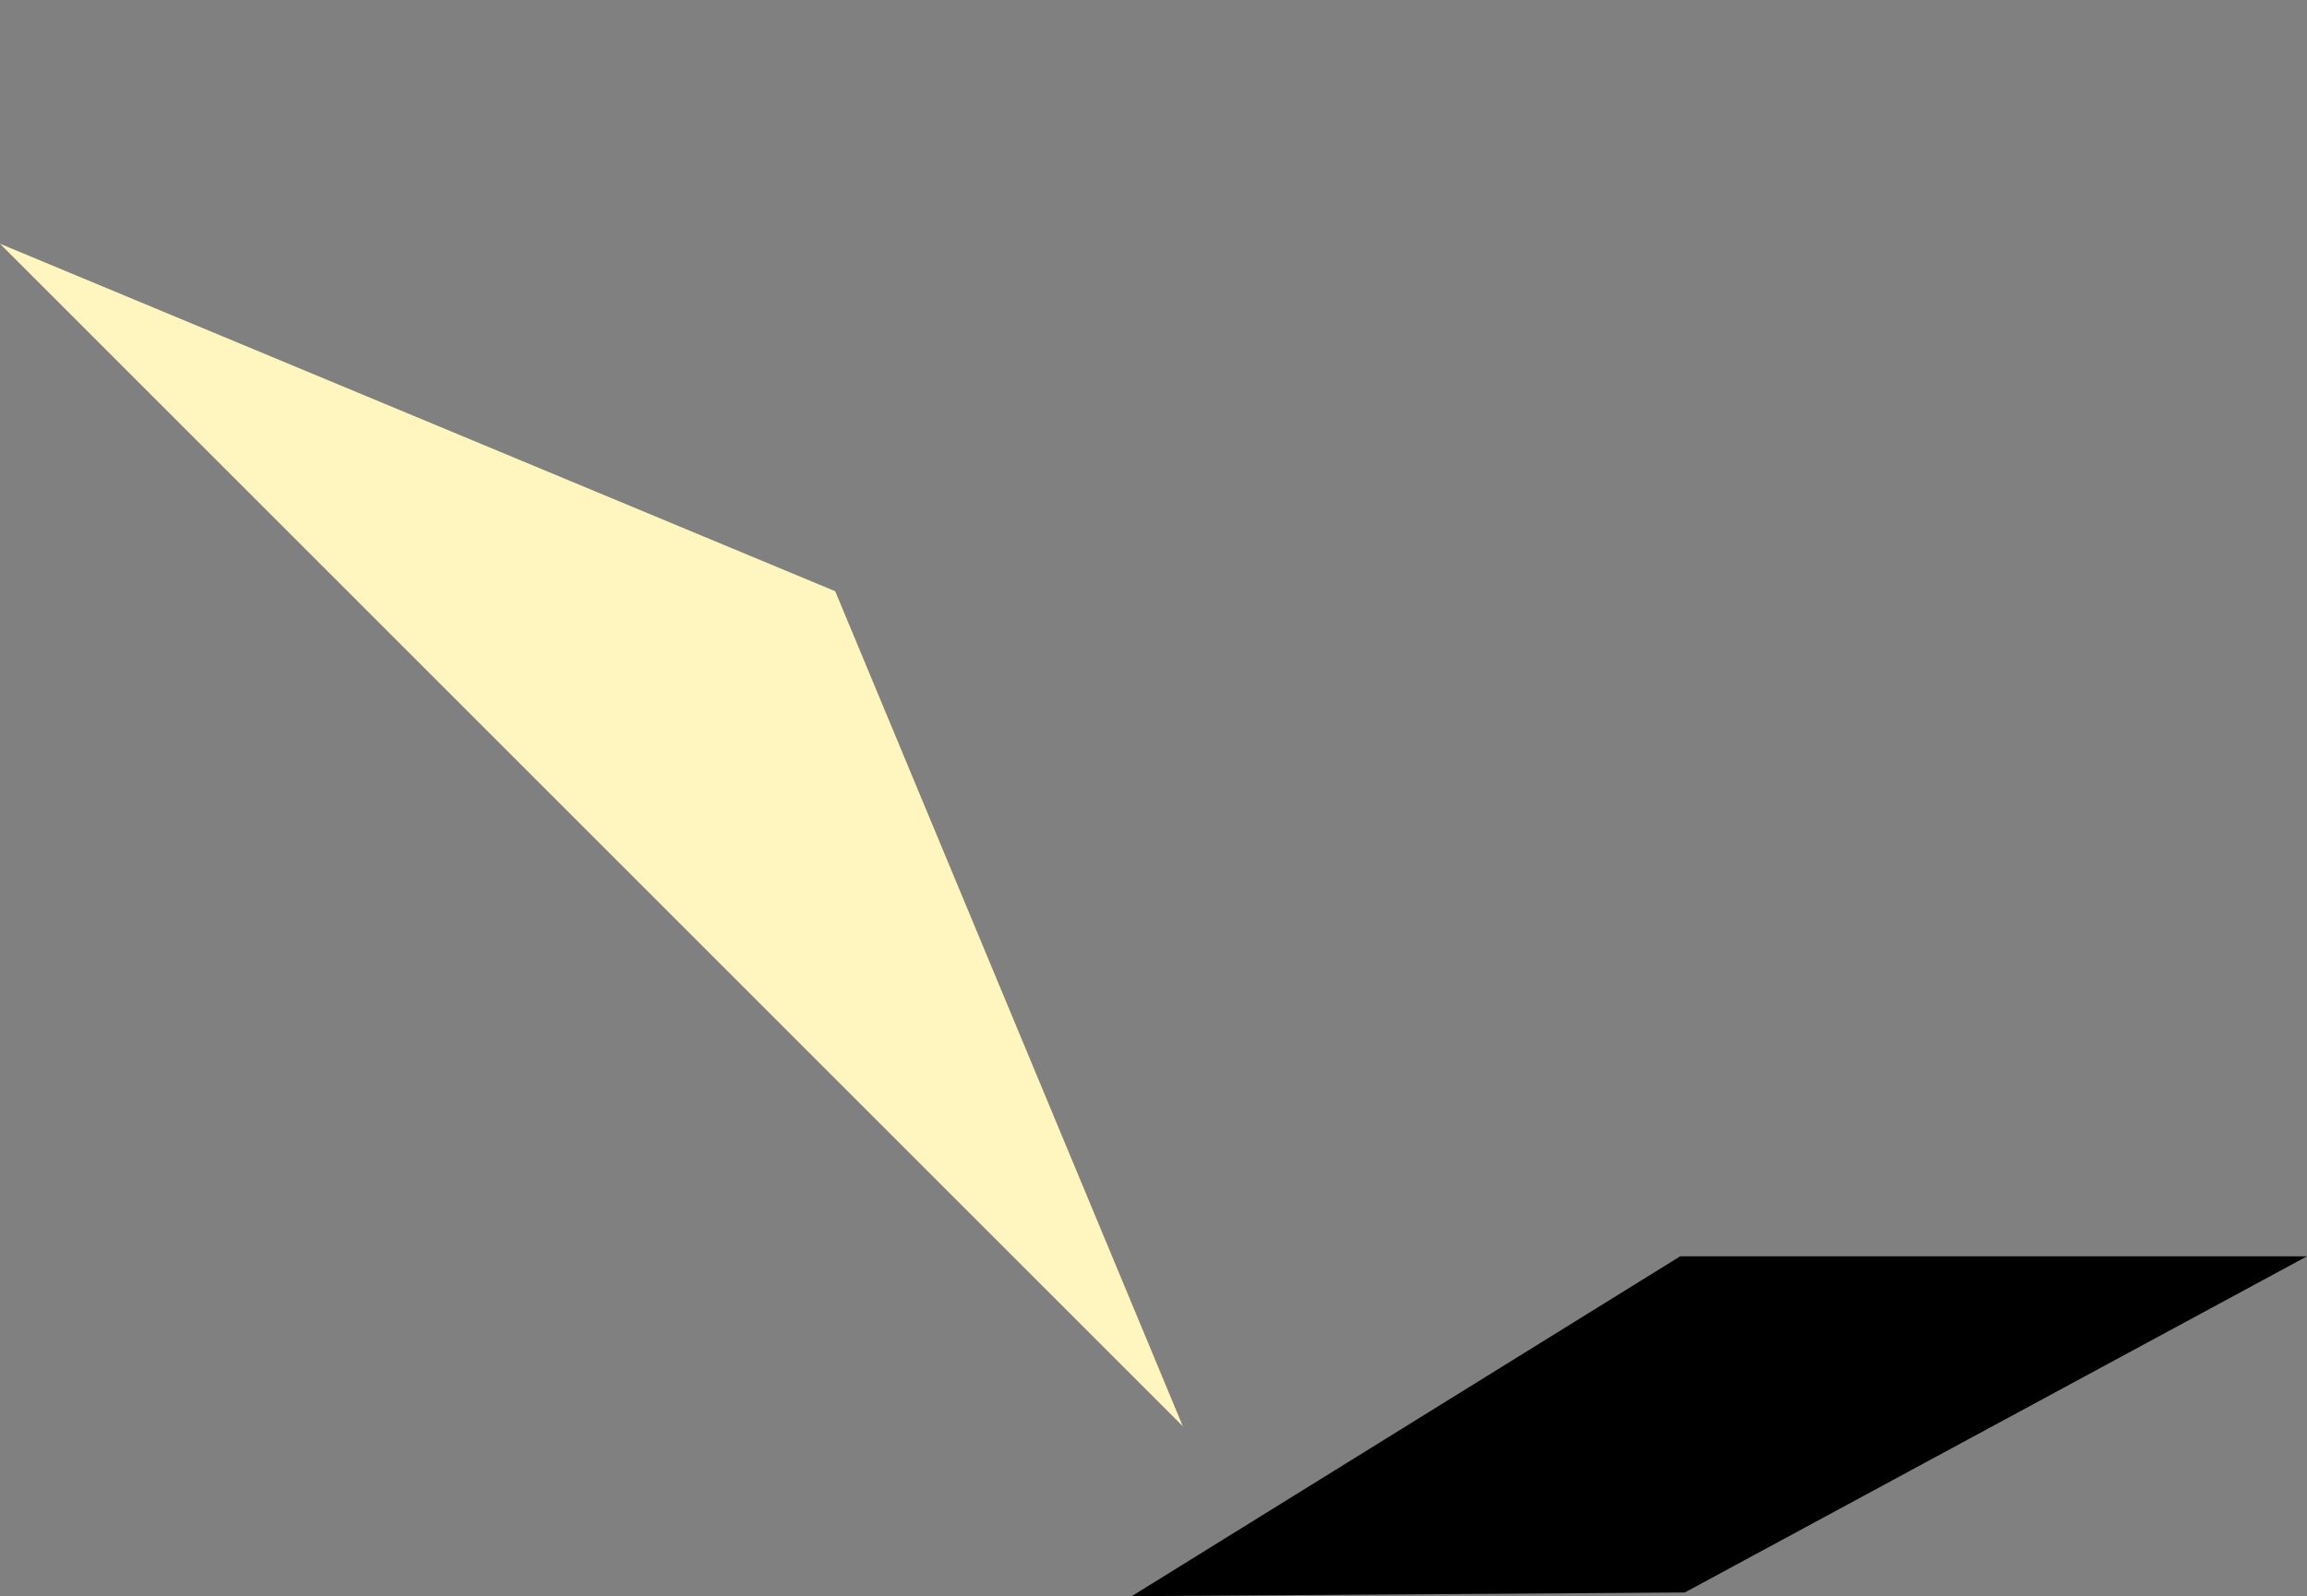
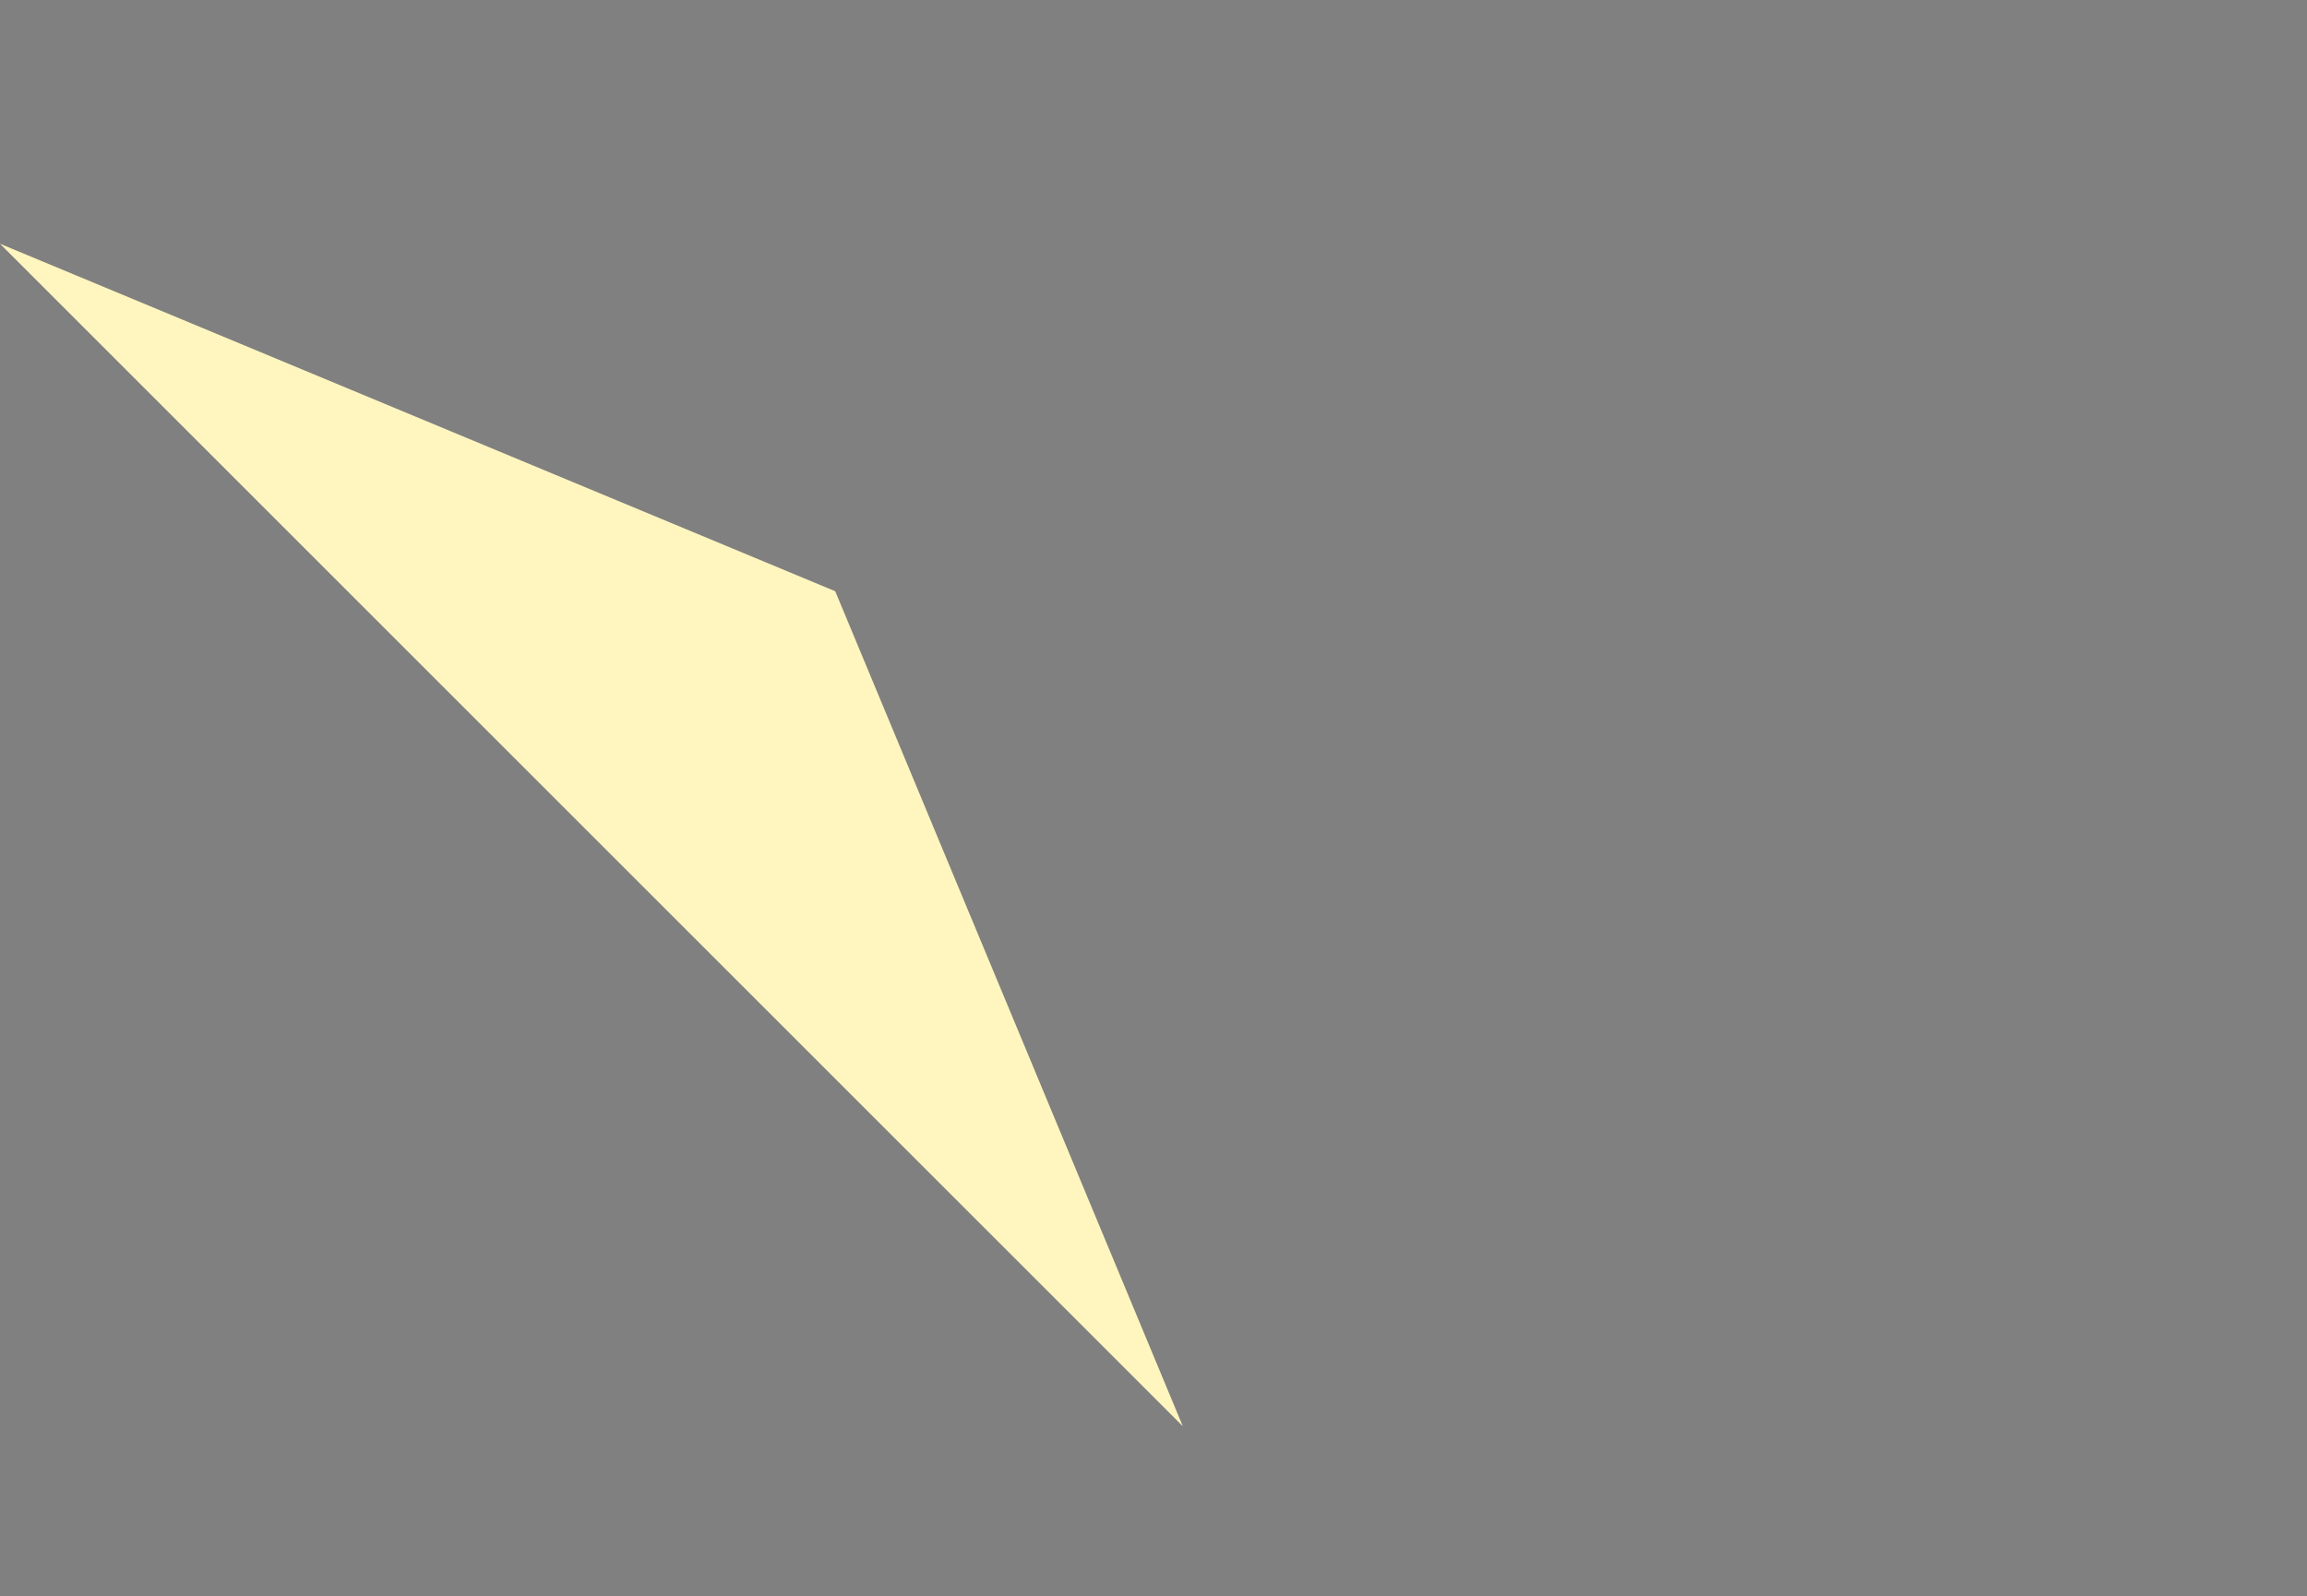
<svg xmlns="http://www.w3.org/2000/svg" id="K_object_3" data-name="K object 3" width="113.954" height="78.864" viewBox="0 0 113.954 78.864">
  <rect x="0" y="0" width="113.954" height="78.864" fill="#808080" stroke="none" />
  <path id="多角形_51" data-name="多角形 51" d="M41.312,0,82.624,17.032H0Z" transform="translate(12.044) rotate(45)" fill="#fff6bf" opacity="0.995" />
-   <path id="パス_16" data-name="パス 16" d="M-47.083-.183h30.96L-46.858,16.428l-27.316.181Z" transform="translate(130.077 62.255)" />
</svg>